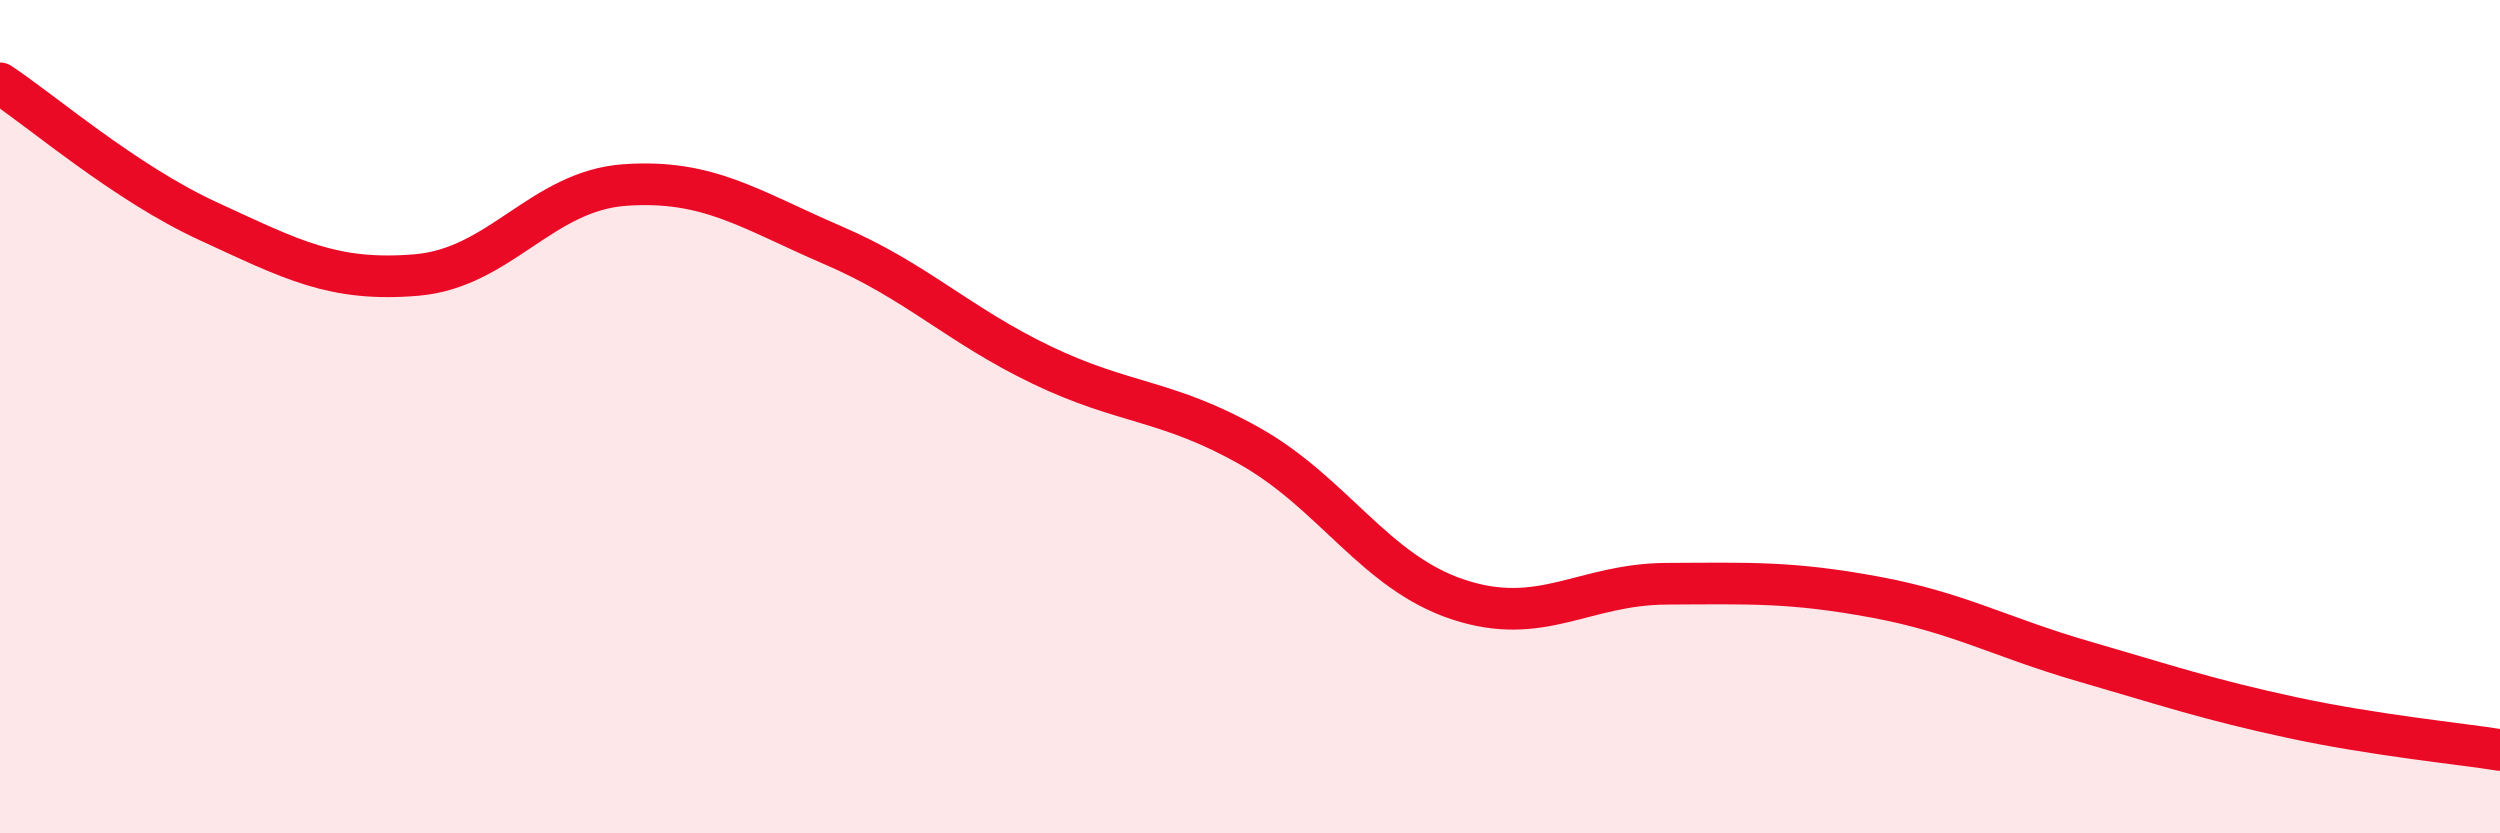
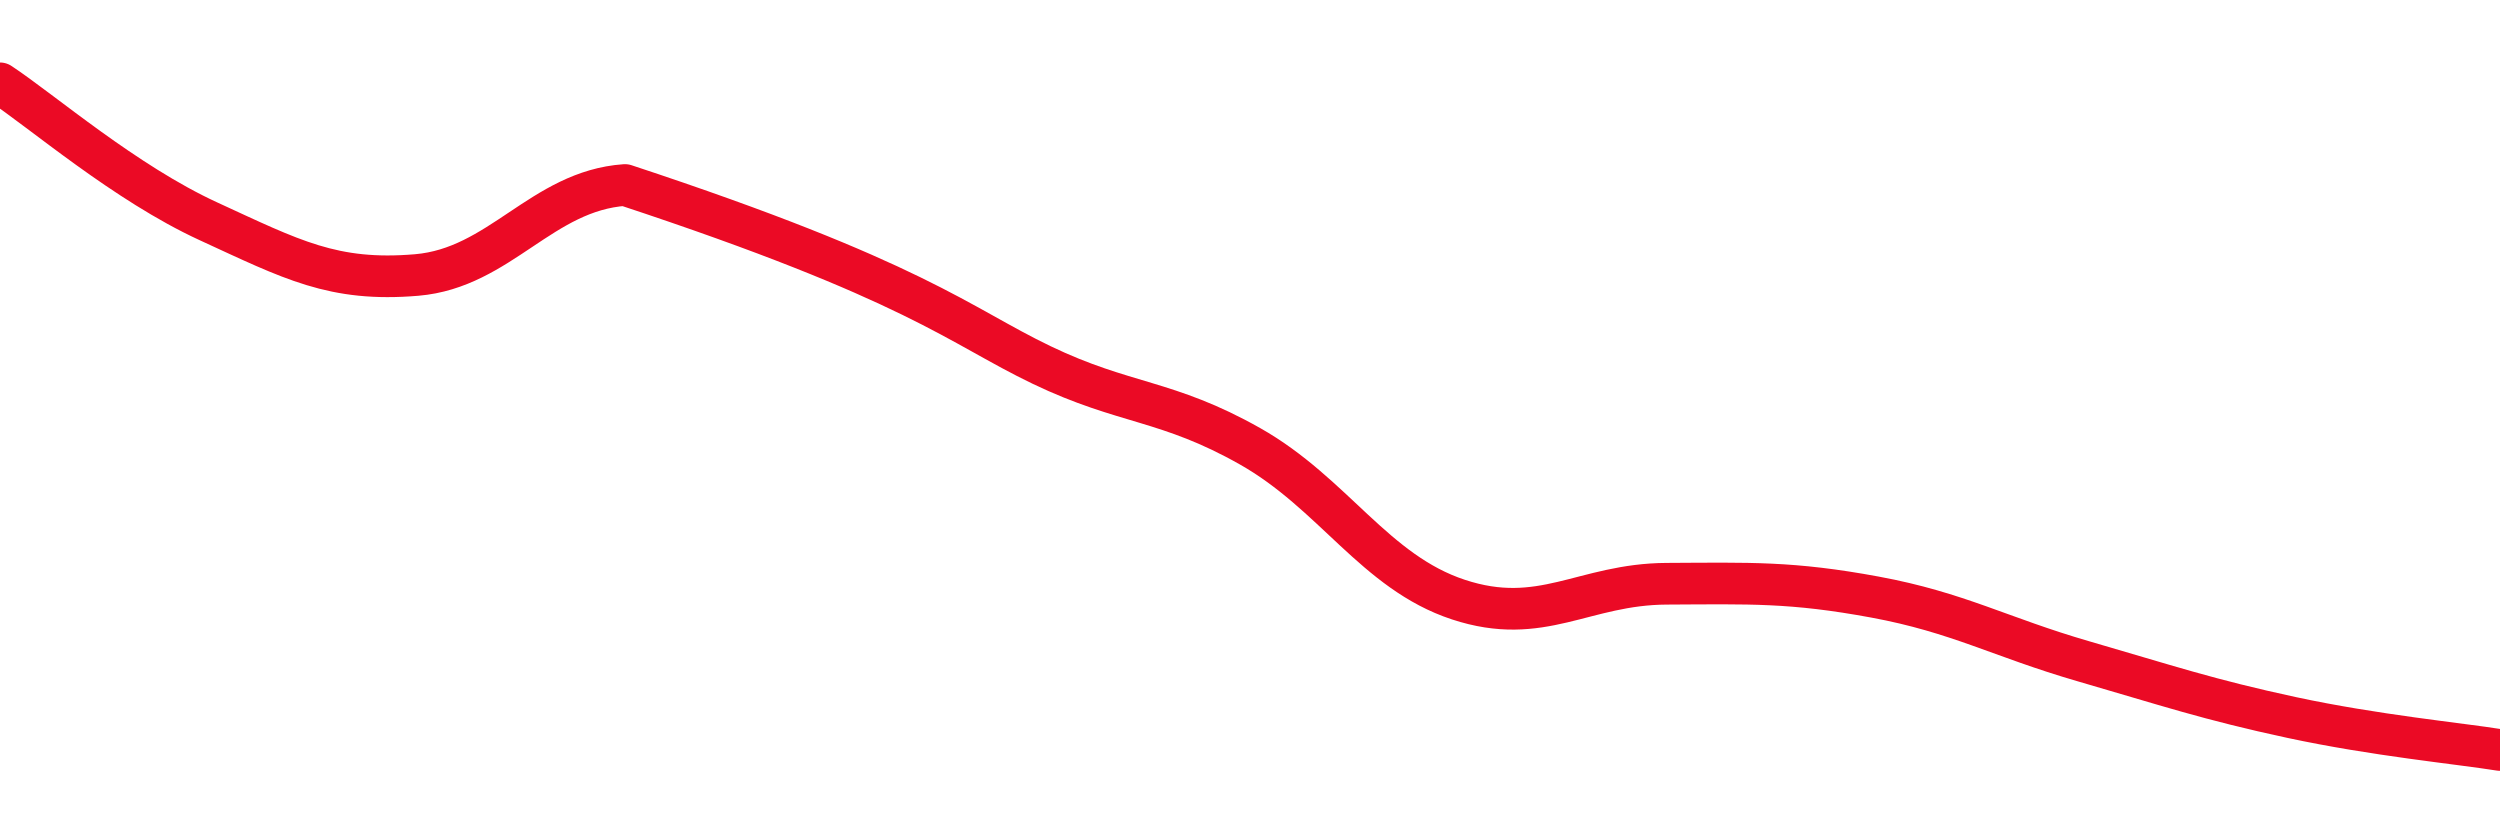
<svg xmlns="http://www.w3.org/2000/svg" width="60" height="20" viewBox="0 0 60 20">
-   <path d="M 0,2 C 1,2.66 3,4.39 5,5.31 C 7,6.23 8,6.77 10,6.6 C 12,6.43 13,4.58 15,4.44 C 17,4.3 18,5.03 20,5.89 C 22,6.75 23,7.8 25,8.76 C 27,9.72 28,9.58 30,10.71 C 32,11.84 33,13.73 35,14.39 C 37,15.05 38,14.02 40,14.01 C 42,14 43,13.96 45,14.33 C 47,14.7 48,15.29 50,15.87 C 52,16.45 53,16.79 55,17.22 C 57,17.65 59,17.84 60,18L60 20L0 20Z" fill="#EB0A25" opacity="0.1" stroke-linecap="round" stroke-linejoin="round" />
-   <path d="M 0,2 C 1,2.66 3,4.39 5,5.31 C 7,6.23 8,6.77 10,6.6 C 12,6.43 13,4.58 15,4.44 C 17,4.3 18,5.03 20,5.89 C 22,6.75 23,7.8 25,8.76 C 27,9.72 28,9.58 30,10.71 C 32,11.84 33,13.73 35,14.39 C 37,15.05 38,14.02 40,14.01 C 42,14 43,13.96 45,14.33 C 47,14.7 48,15.29 50,15.87 C 52,16.45 53,16.79 55,17.22 C 57,17.65 59,17.84 60,18" stroke="#EB0A25" stroke-width="1" fill="none" stroke-linecap="round" stroke-linejoin="round" />
+   <path d="M 0,2 C 1,2.66 3,4.39 5,5.31 C 7,6.23 8,6.77 10,6.6 C 12,6.43 13,4.58 15,4.44 C 22,6.75 23,7.8 25,8.76 C 27,9.72 28,9.58 30,10.71 C 32,11.84 33,13.73 35,14.39 C 37,15.05 38,14.02 40,14.01 C 42,14 43,13.96 45,14.33 C 47,14.7 48,15.29 50,15.87 C 52,16.45 53,16.79 55,17.22 C 57,17.65 59,17.84 60,18" stroke="#EB0A25" stroke-width="1" fill="none" stroke-linecap="round" stroke-linejoin="round" />
</svg>